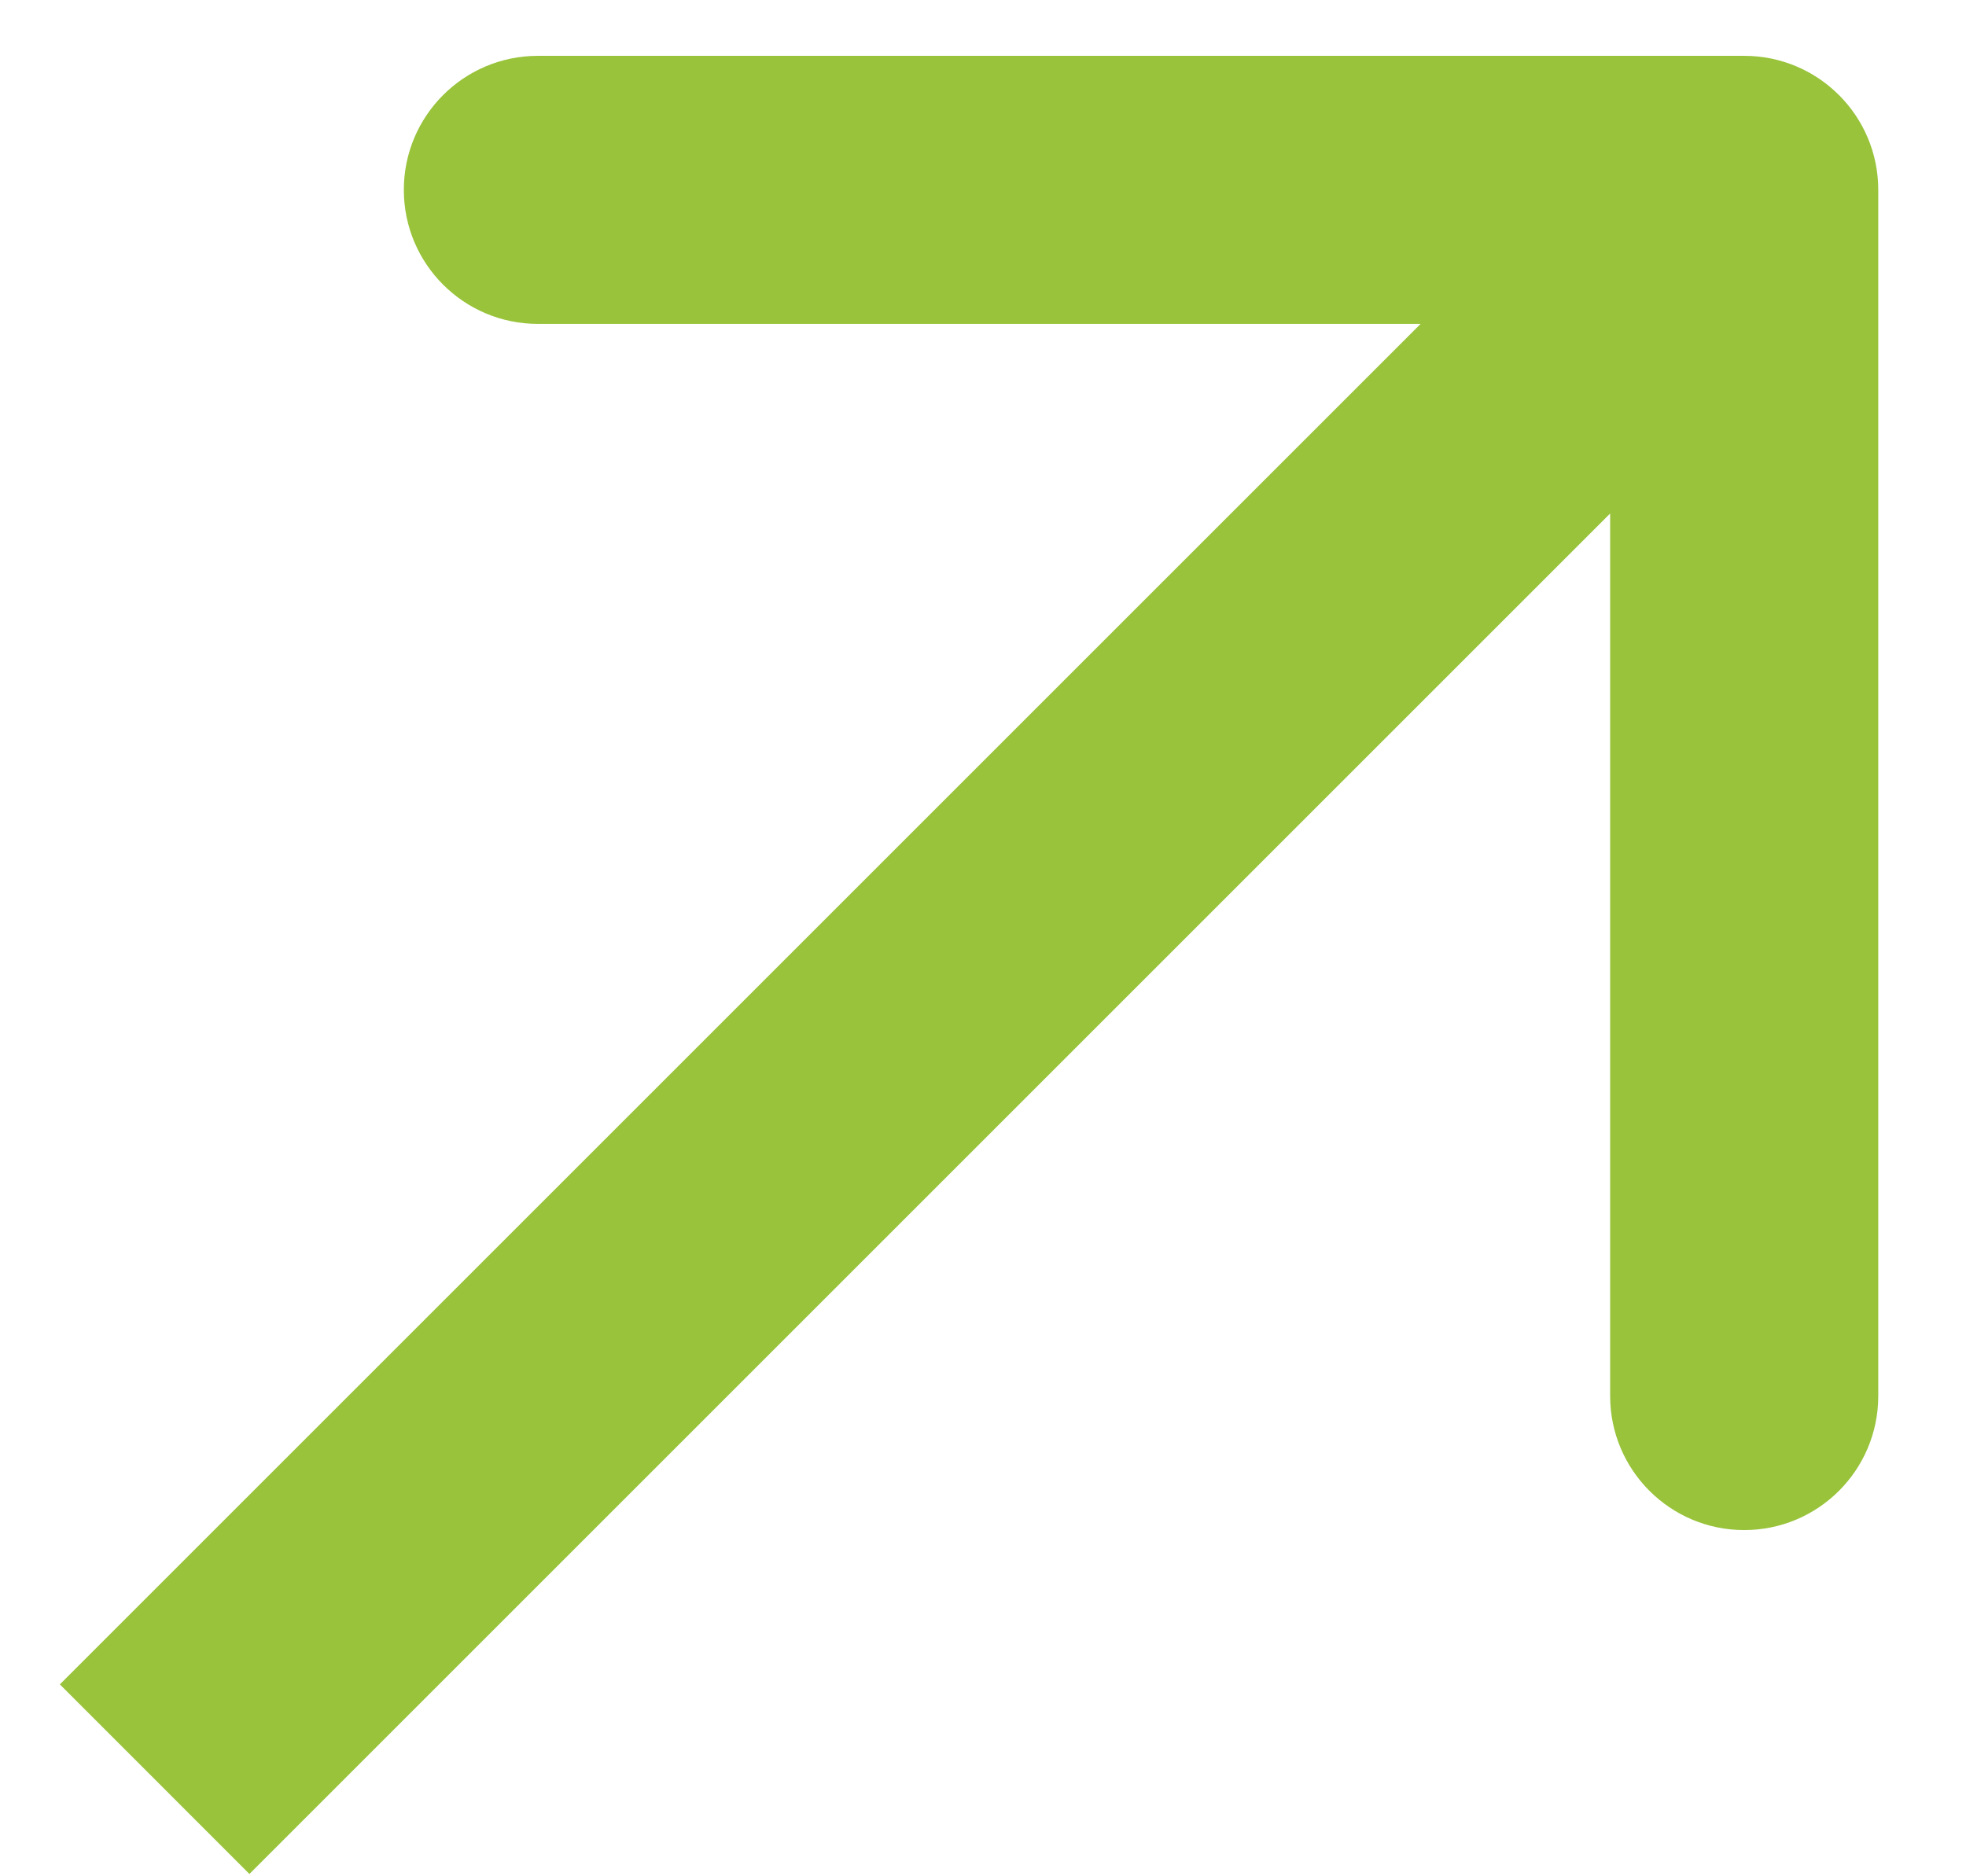
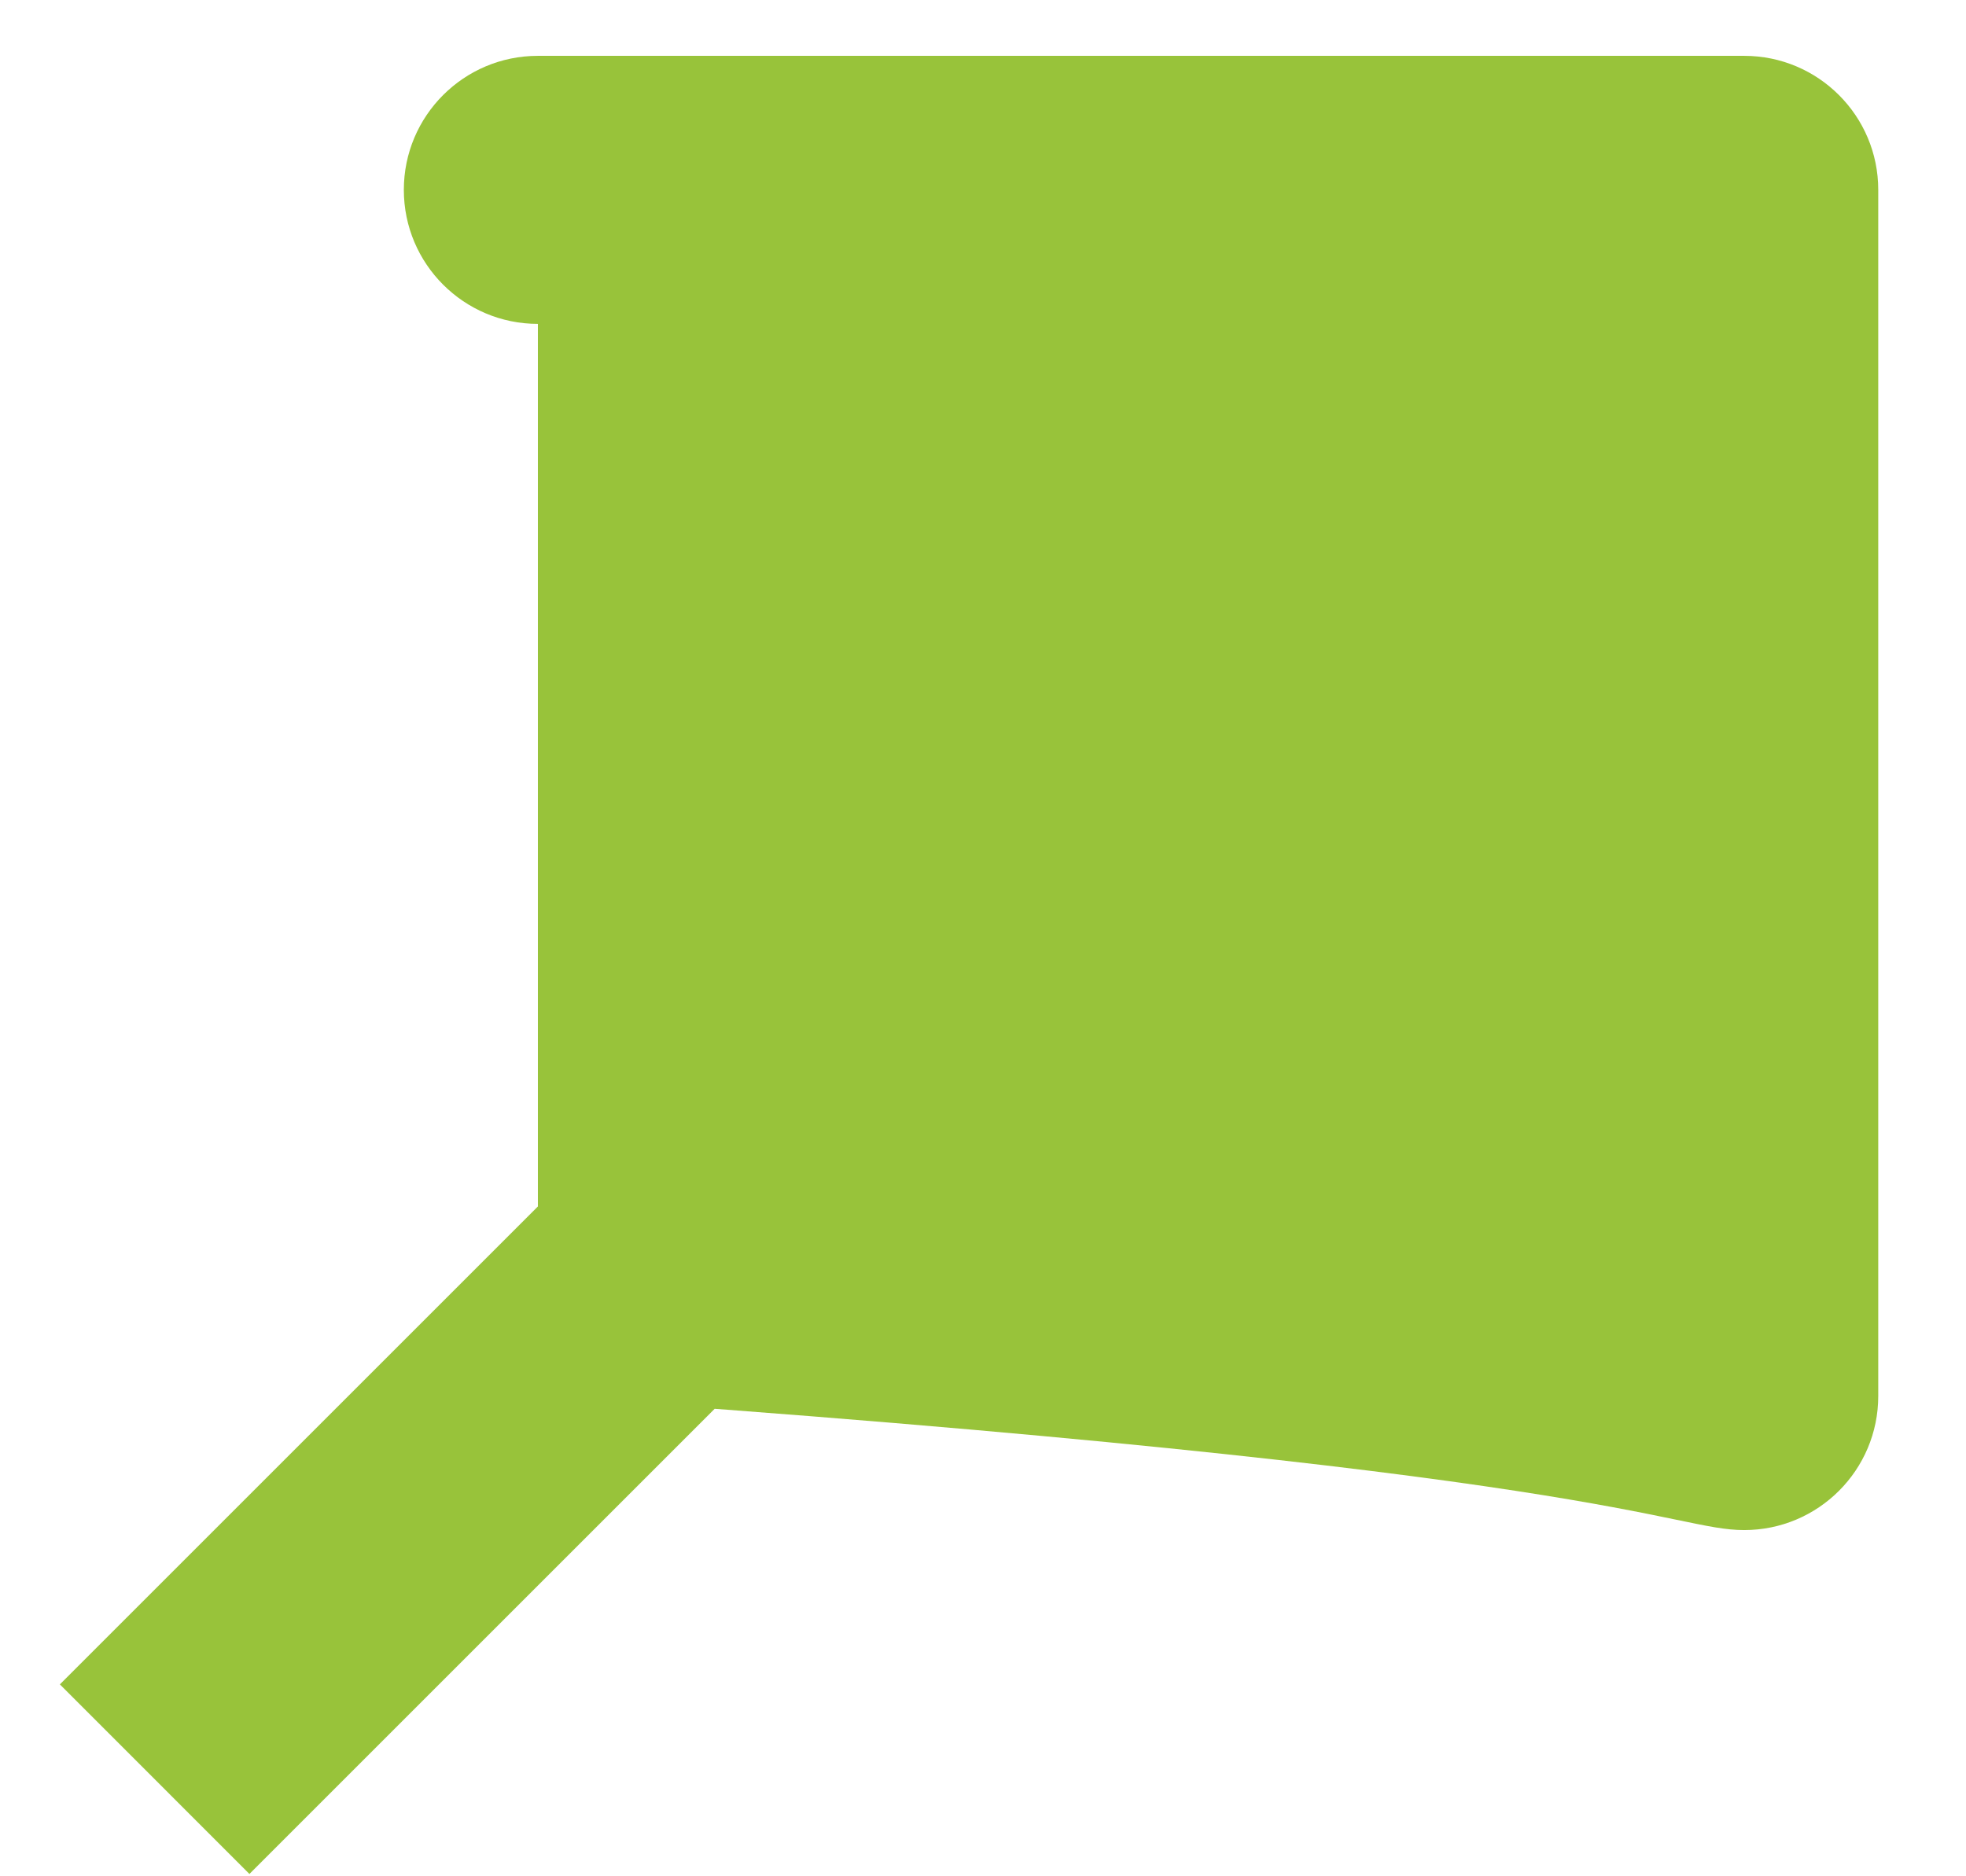
<svg xmlns="http://www.w3.org/2000/svg" width="22" height="21" viewBox="0 0 22 21" fill="none">
-   <path d="M21.018 2.125C21.018 1.297 20.347 0.625 19.518 0.625L6.019 0.625C5.19 0.625 4.519 1.297 4.519 2.125C4.519 2.953 5.19 3.625 6.019 3.625H18.018V15.625C18.018 16.453 18.69 17.125 19.518 17.125C20.347 17.125 21.018 16.453 21.018 15.625L21.018 2.125ZM2.791 20.974L20.579 3.186L18.458 1.064L0.67 18.852L2.791 20.974Z" fill="#98C33A" />
+   <path d="M21.018 2.125C21.018 1.297 20.347 0.625 19.518 0.625L6.019 0.625C5.19 0.625 4.519 1.297 4.519 2.125C4.519 2.953 5.19 3.625 6.019 3.625V15.625C18.018 16.453 18.69 17.125 19.518 17.125C20.347 17.125 21.018 16.453 21.018 15.625L21.018 2.125ZM2.791 20.974L20.579 3.186L18.458 1.064L0.67 18.852L2.791 20.974Z" fill="#98C33A" />
</svg>